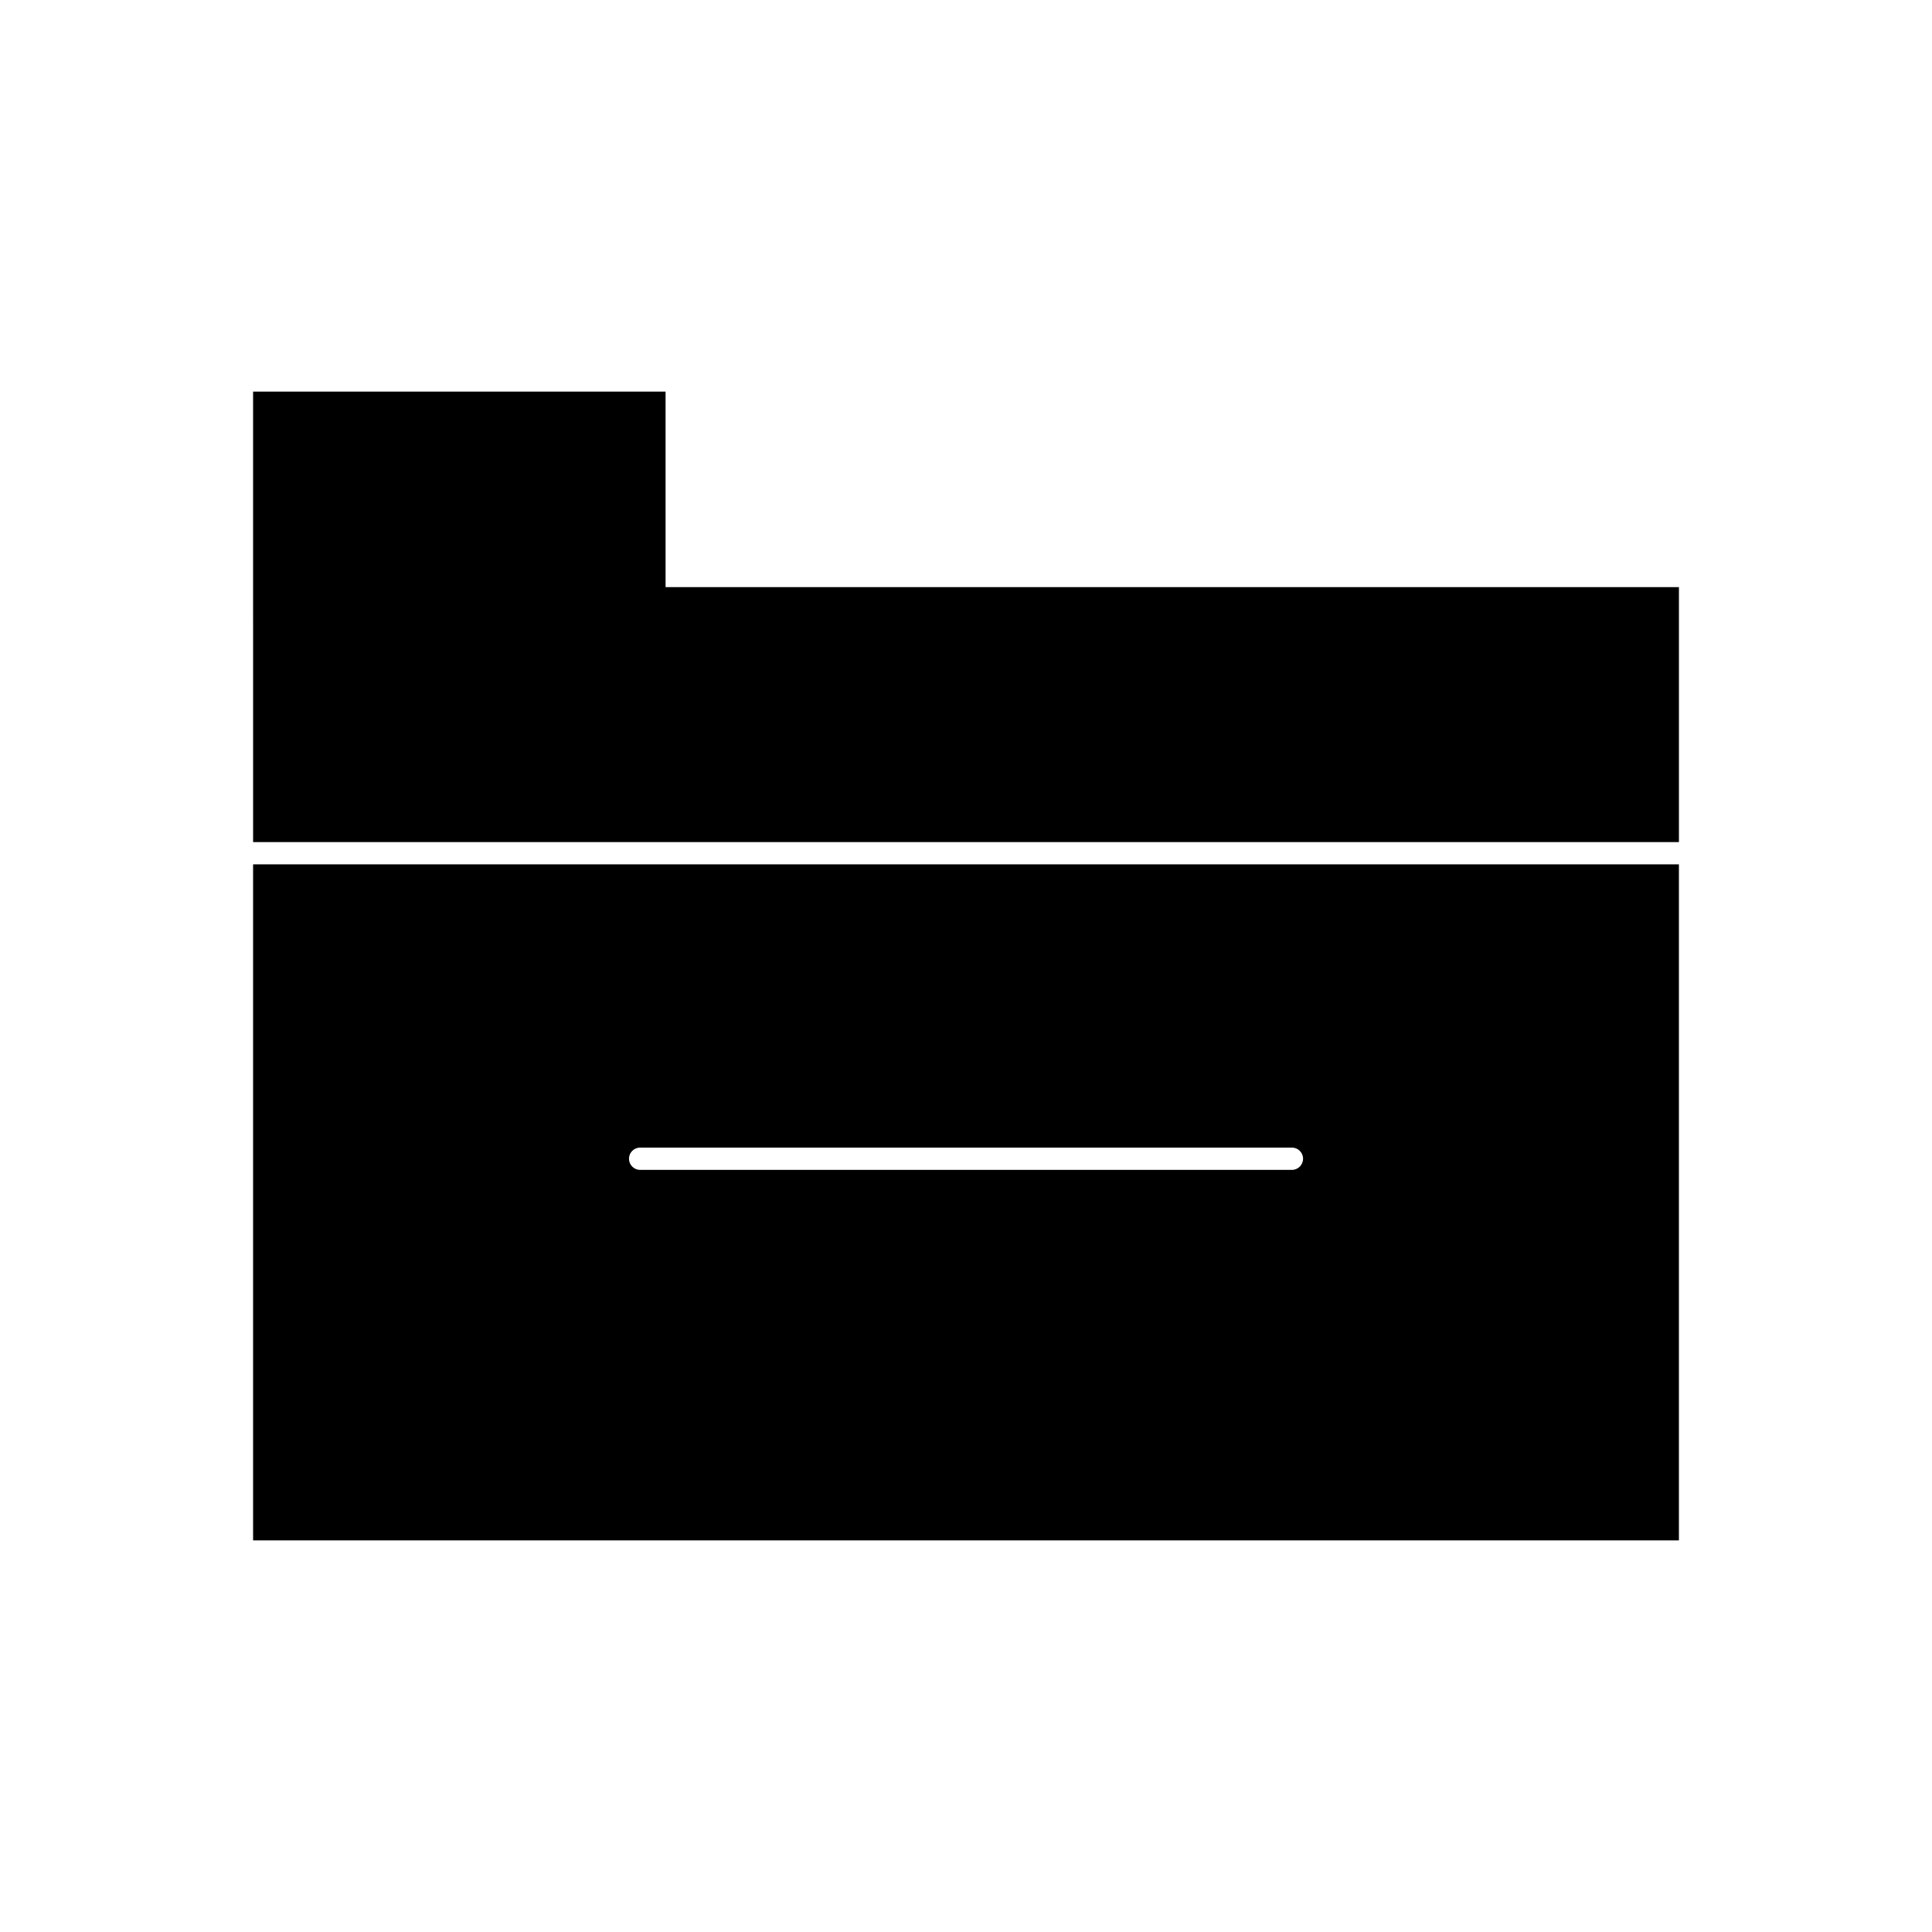
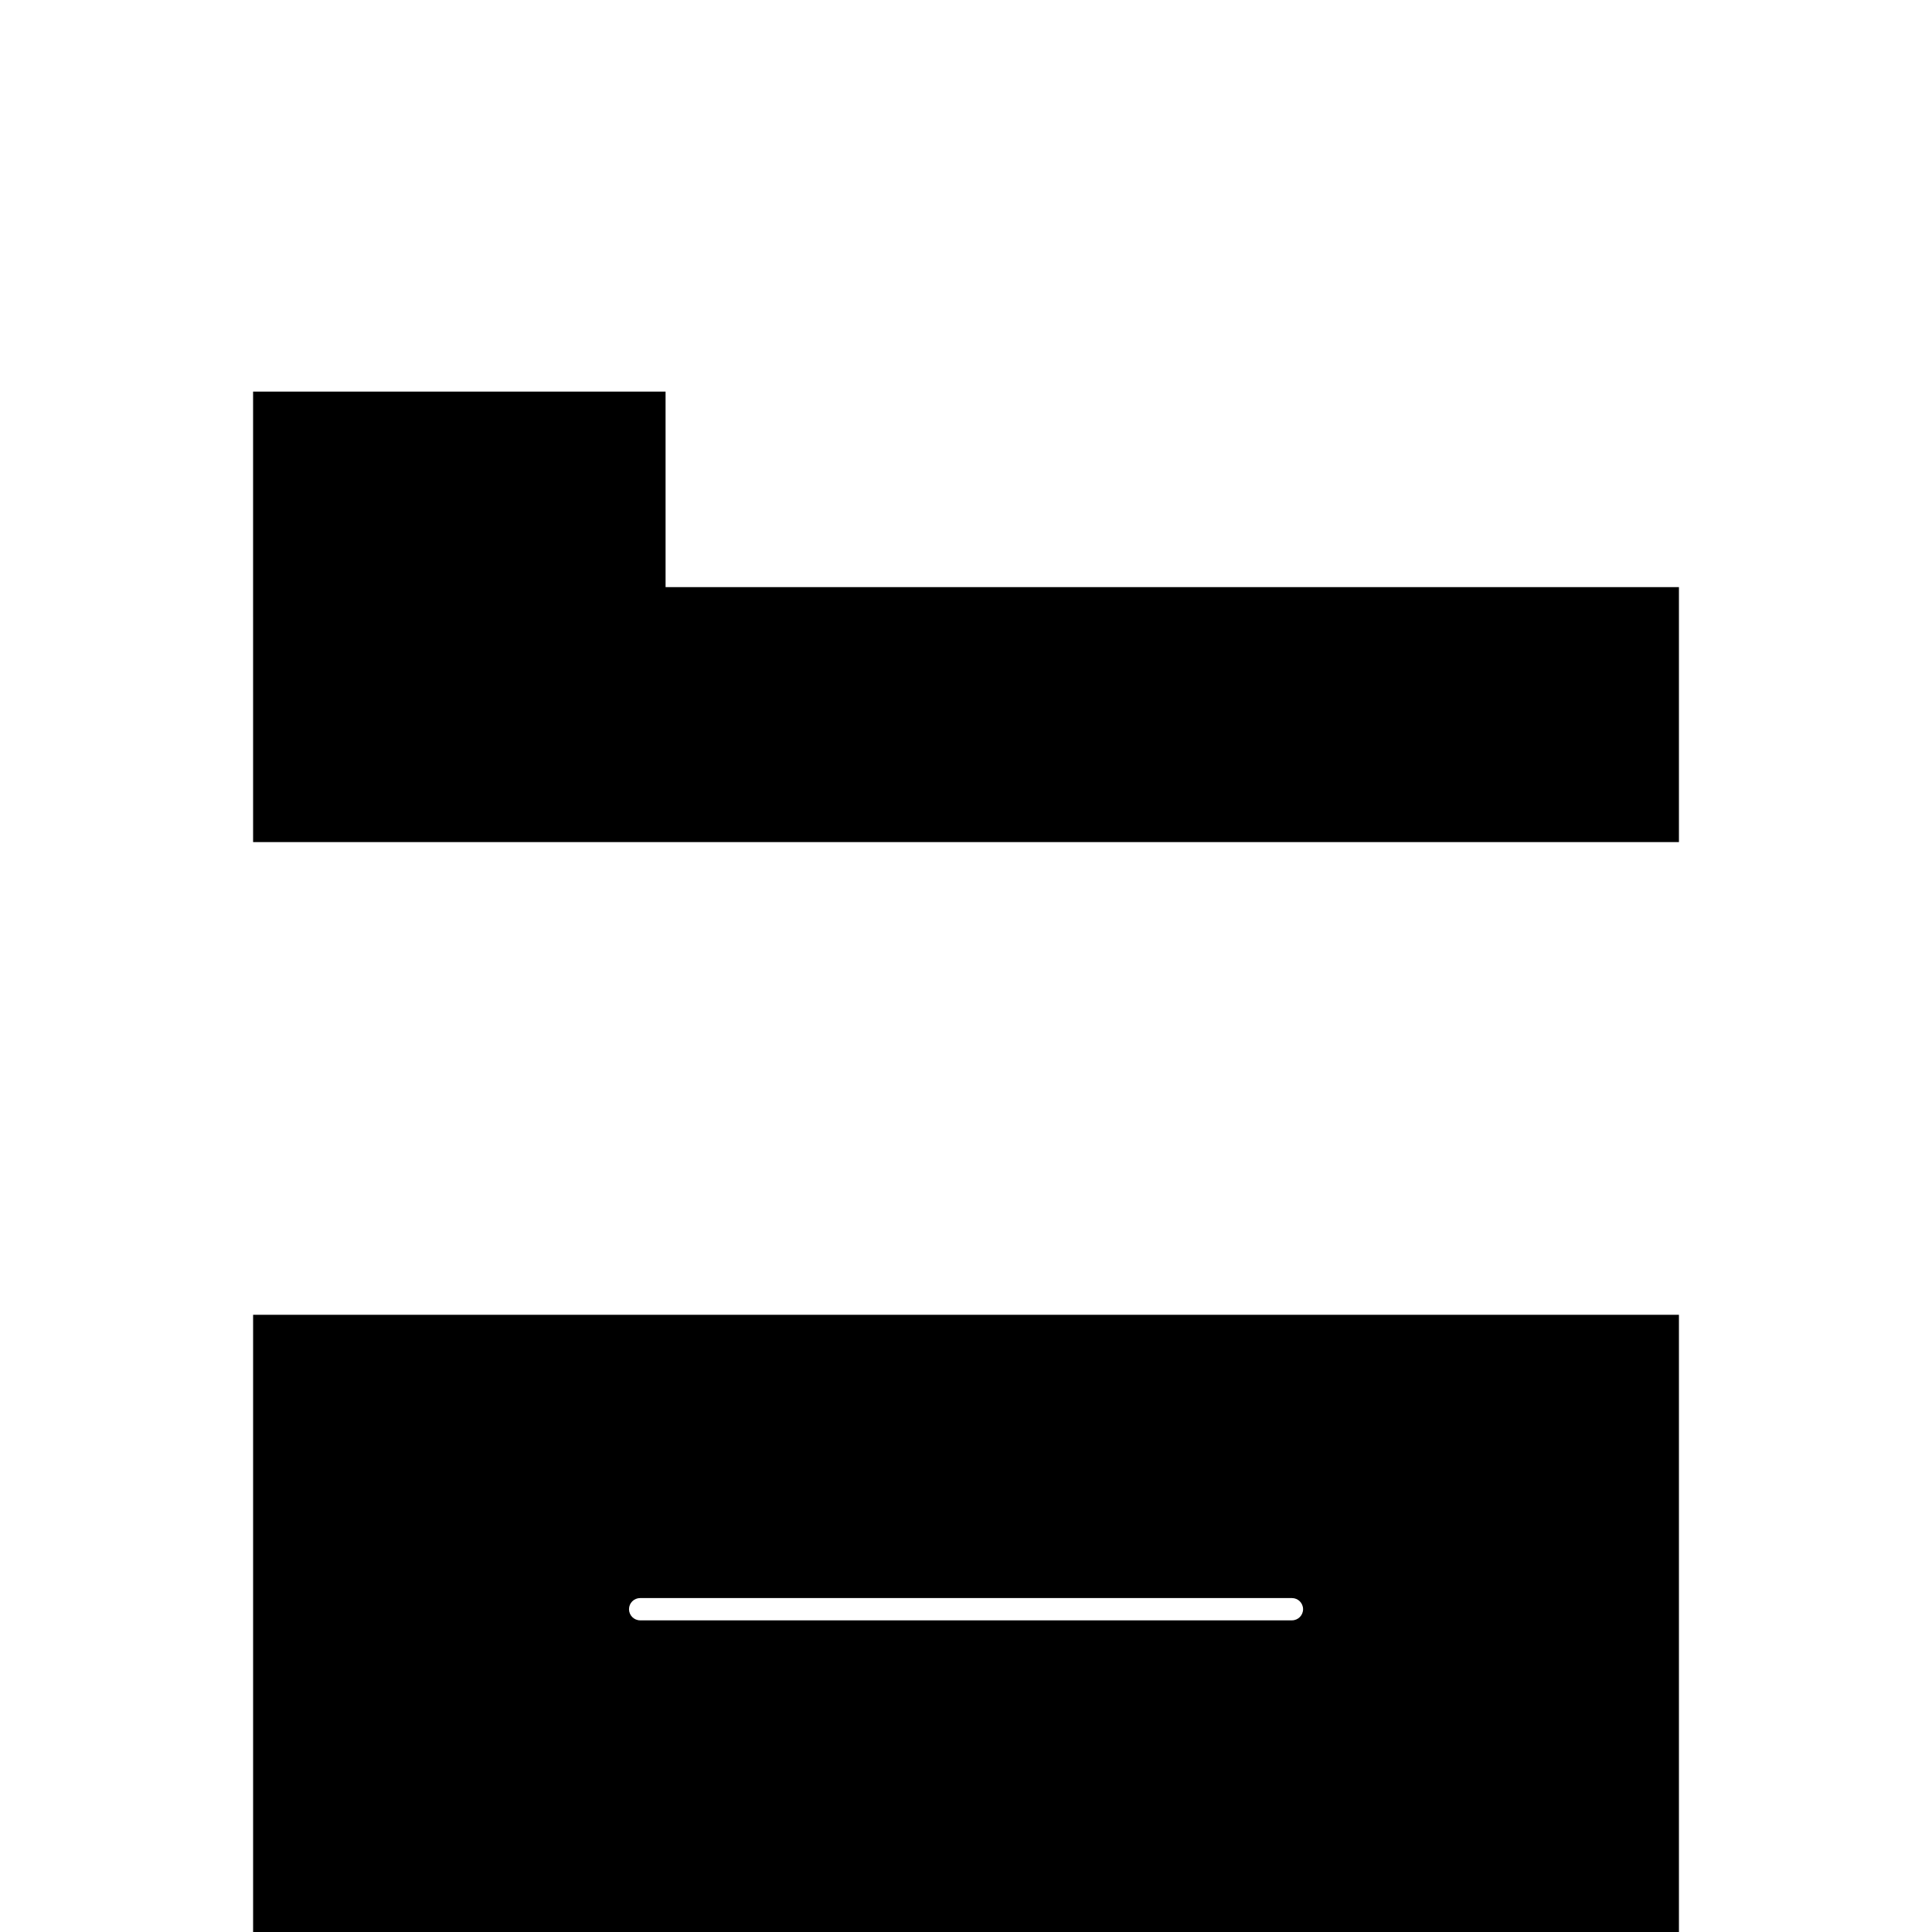
<svg xmlns="http://www.w3.org/2000/svg" fill="#000000" width="800px" height="800px" version="1.1" viewBox="144 144 512 512">
-   <path d="m211.07 247.78h109.31l0.004 51.82h268.55v67.559h-377.86zm377.86 125.28v179.16h-377.86v-179.16zm-102.56 80.969c1.629 0 2.953-1.32 2.953-2.953 0-1.629-1.32-2.953-2.953-2.953h-172.73c-1.629 0-2.953 1.32-2.953 2.953 0 1.629 1.32 2.953 2.953 2.953z" fill-rule="evenodd" />
+   <path d="m211.07 247.78h109.31l0.004 51.82h268.55v67.559h-377.86m377.86 125.28v179.16h-377.86v-179.16zm-102.56 80.969c1.629 0 2.953-1.32 2.953-2.953 0-1.629-1.32-2.953-2.953-2.953h-172.73c-1.629 0-2.953 1.32-2.953 2.953 0 1.629 1.32 2.953 2.953 2.953z" fill-rule="evenodd" />
</svg>